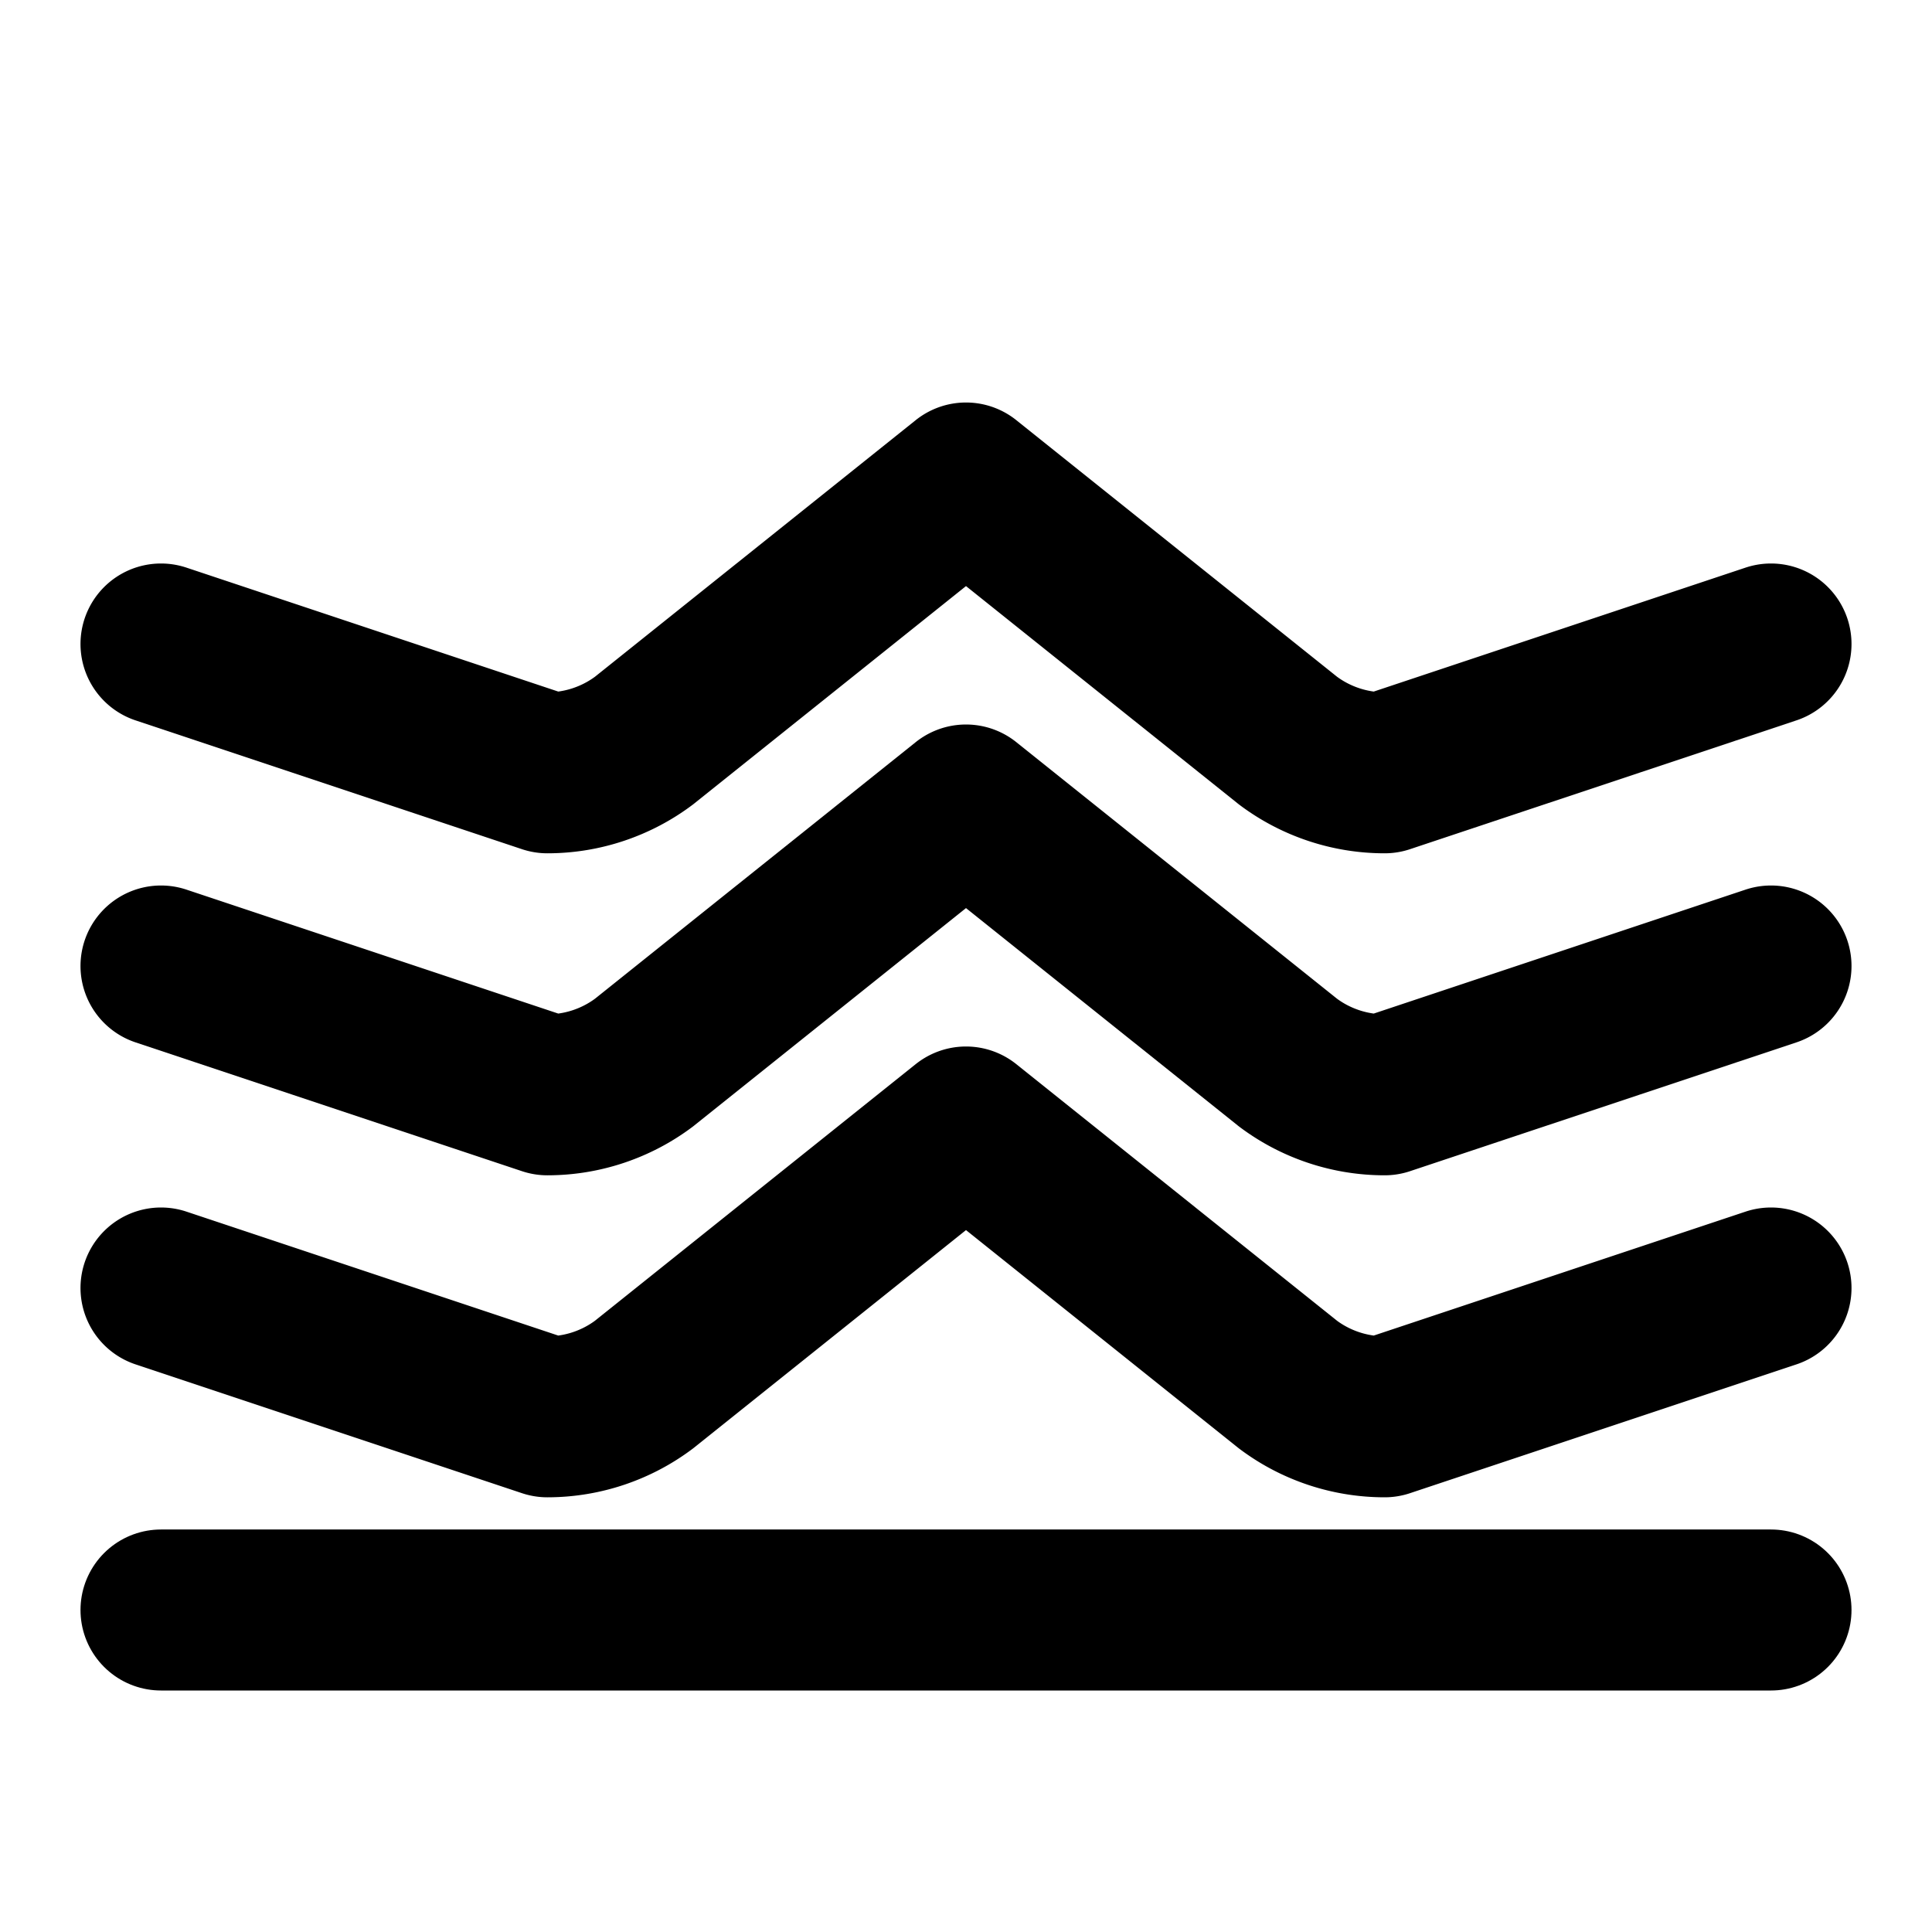
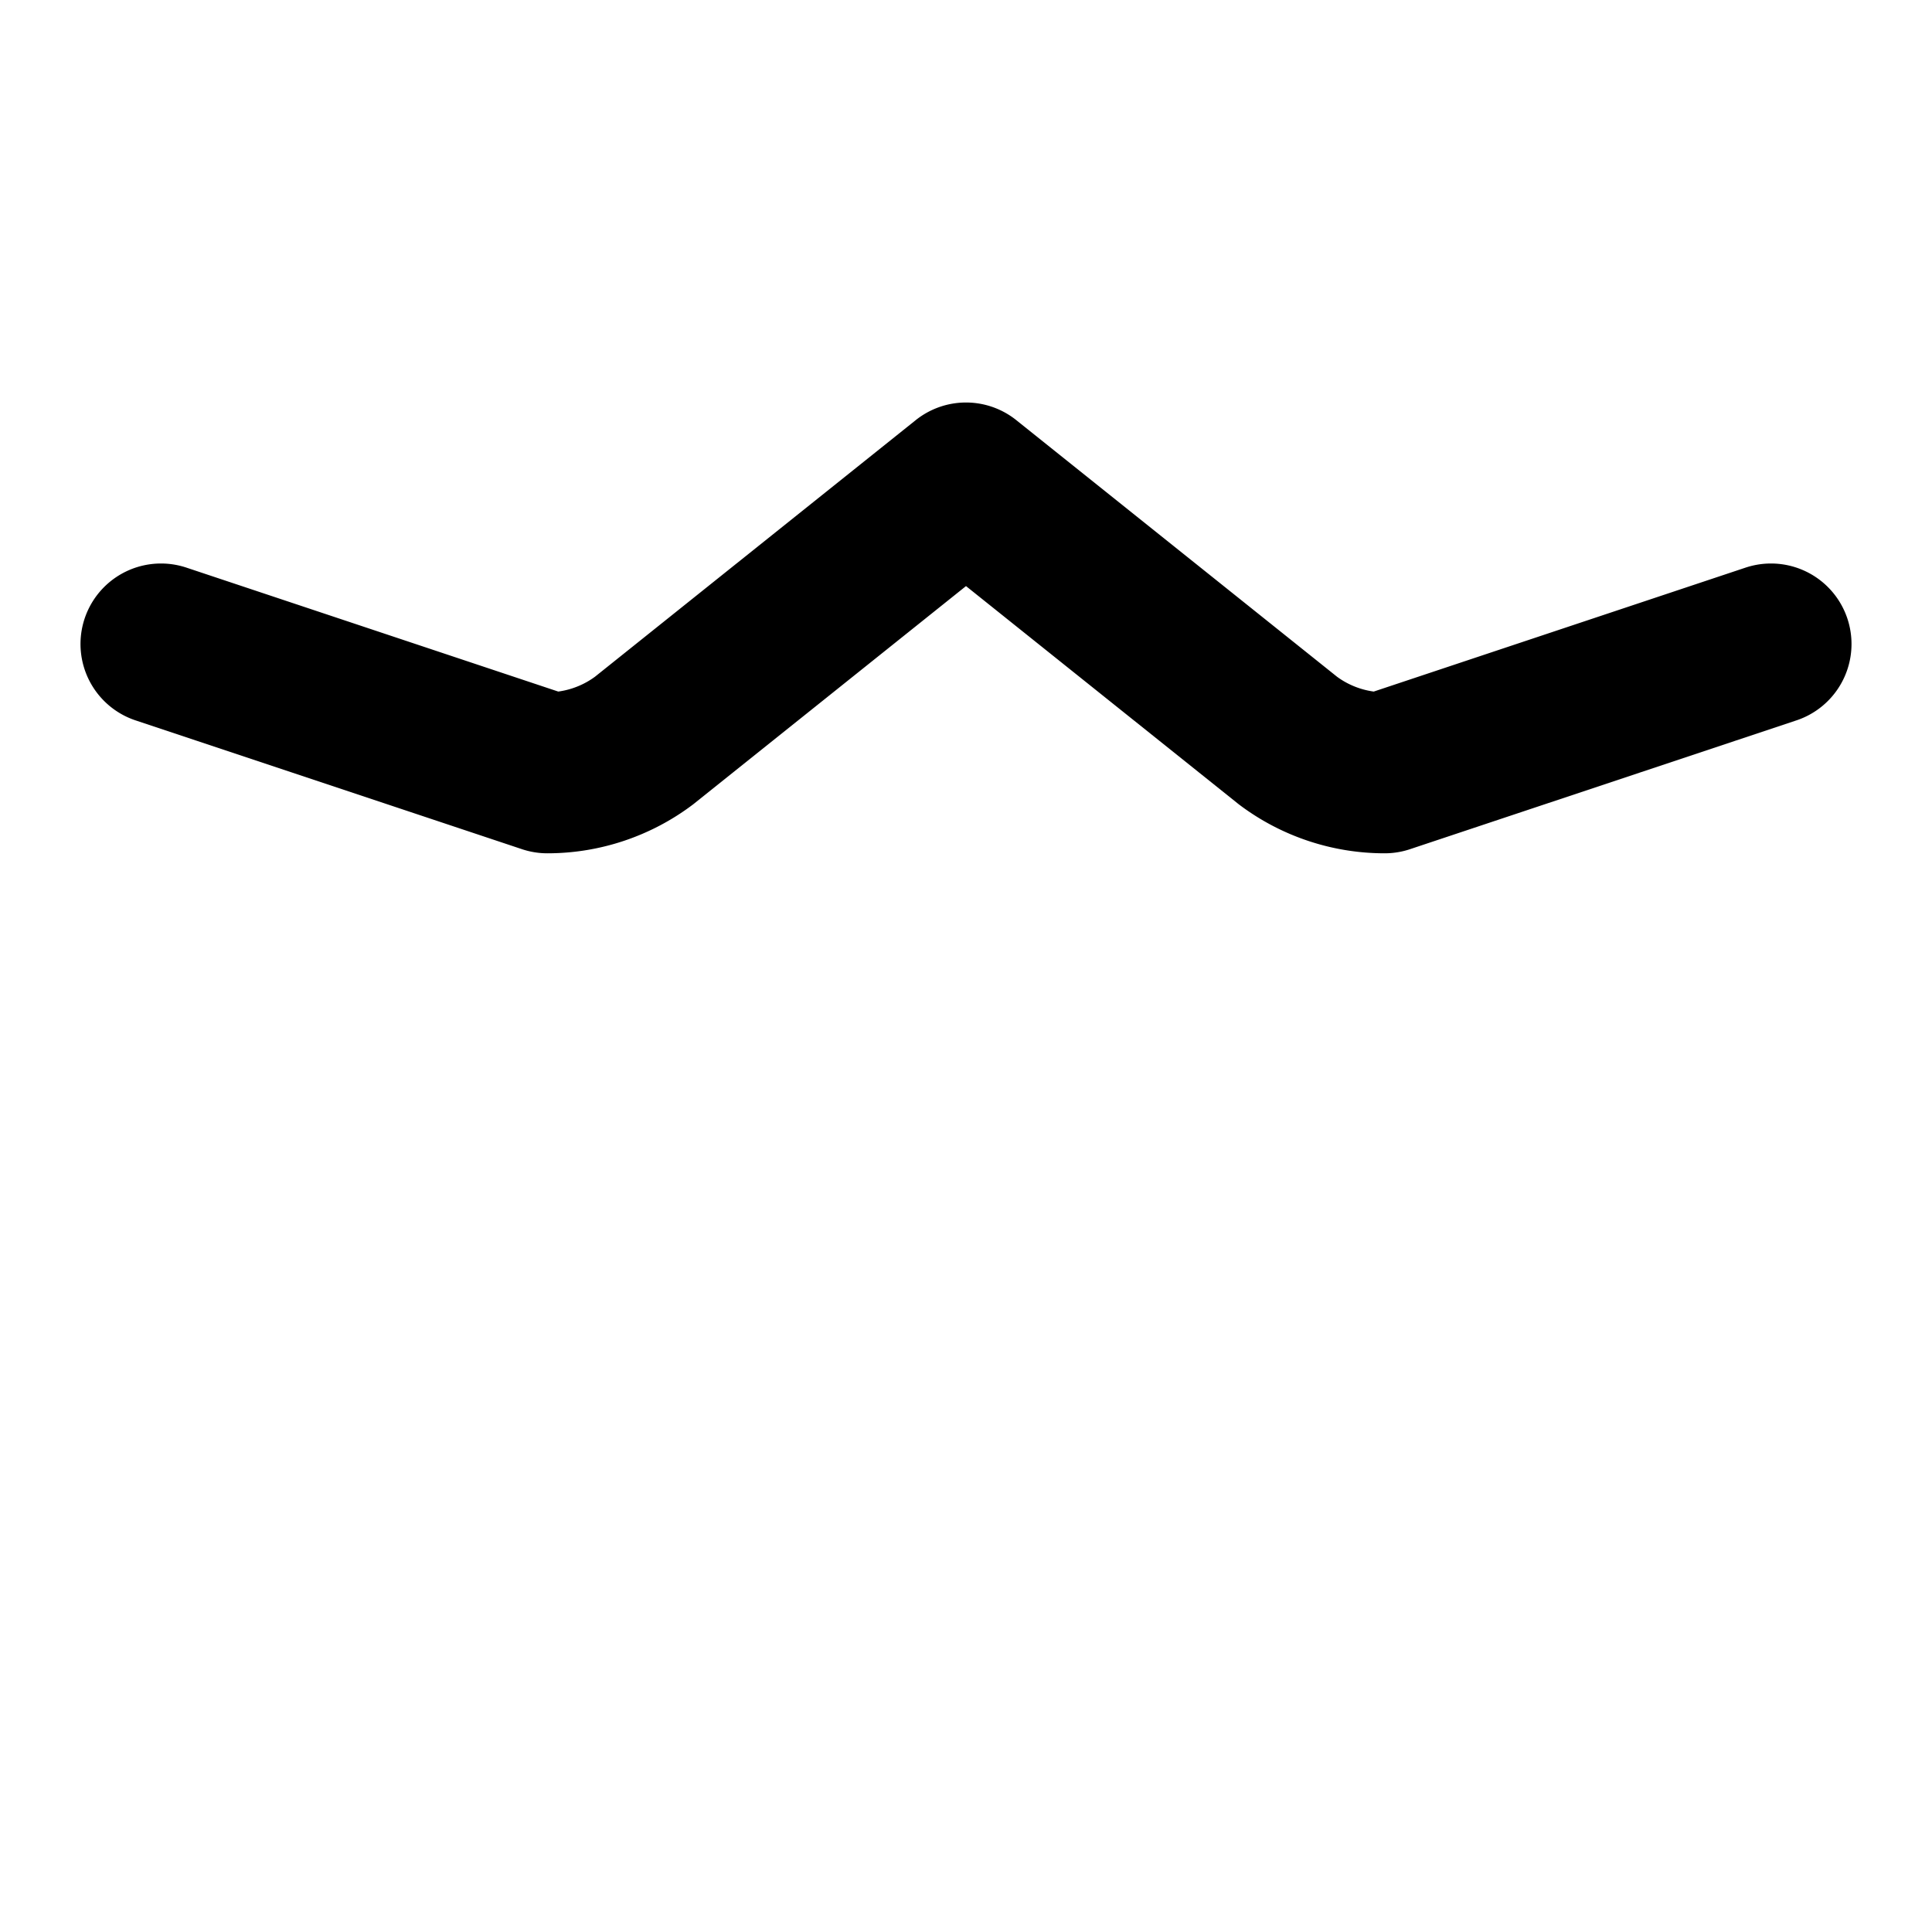
<svg xmlns="http://www.w3.org/2000/svg" viewBox="0 0 24 24" fill="none" stroke="currentColor" stroke-width="2" stroke-linecap="round" stroke-linejoin="round">
  <path d="M2 8l4.8 1.6a2 2 0 0 0 1.2-.4L12 6l4 3.2a2 2 0 0 0 1.2.4L22 8" />
-   <path d="M2 12l4.8 1.6a2 2 0 0 0 1.2-.4L12 10l4 3.2a2 2 0 0 0 1.2.4L22 12" />
-   <path d="M2 16l4.8 1.6a2 2 0 0 0 1.2-.4L12 14l4 3.2a2 2 0 0 0 1.2.4L22 16" />
-   <line x1="2" y1="20" x2="22" y2="20" />
</svg>